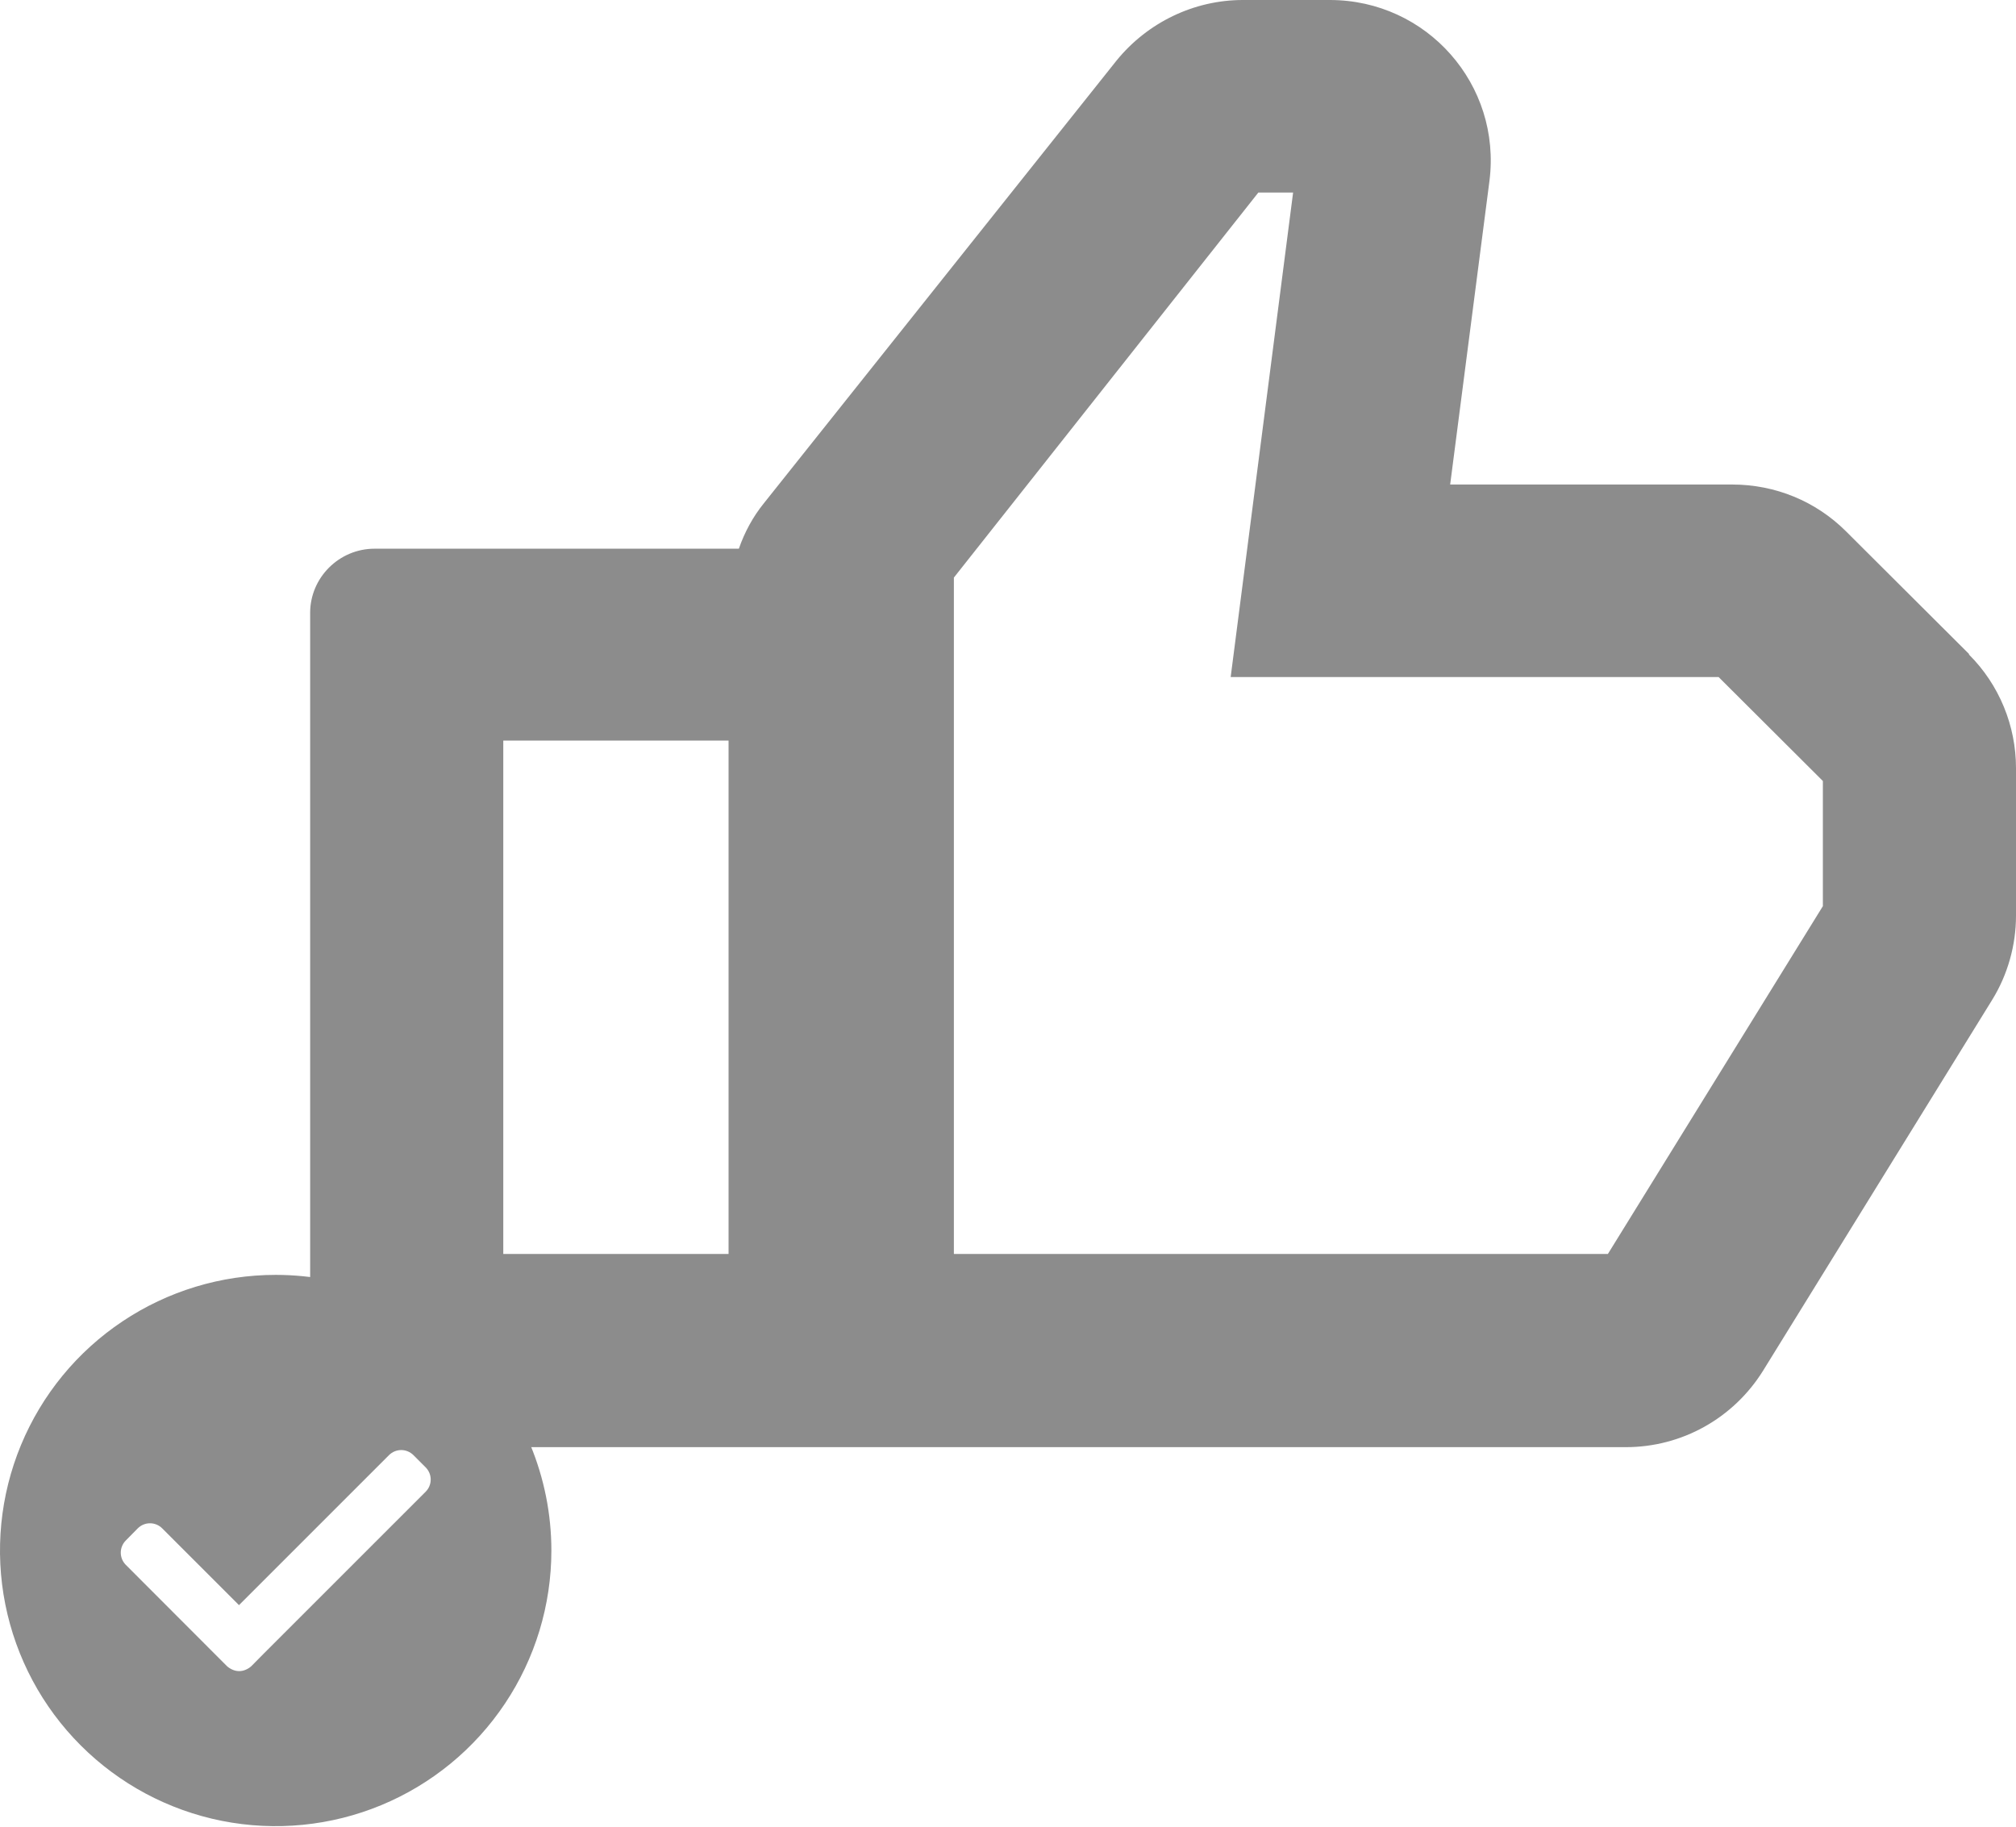
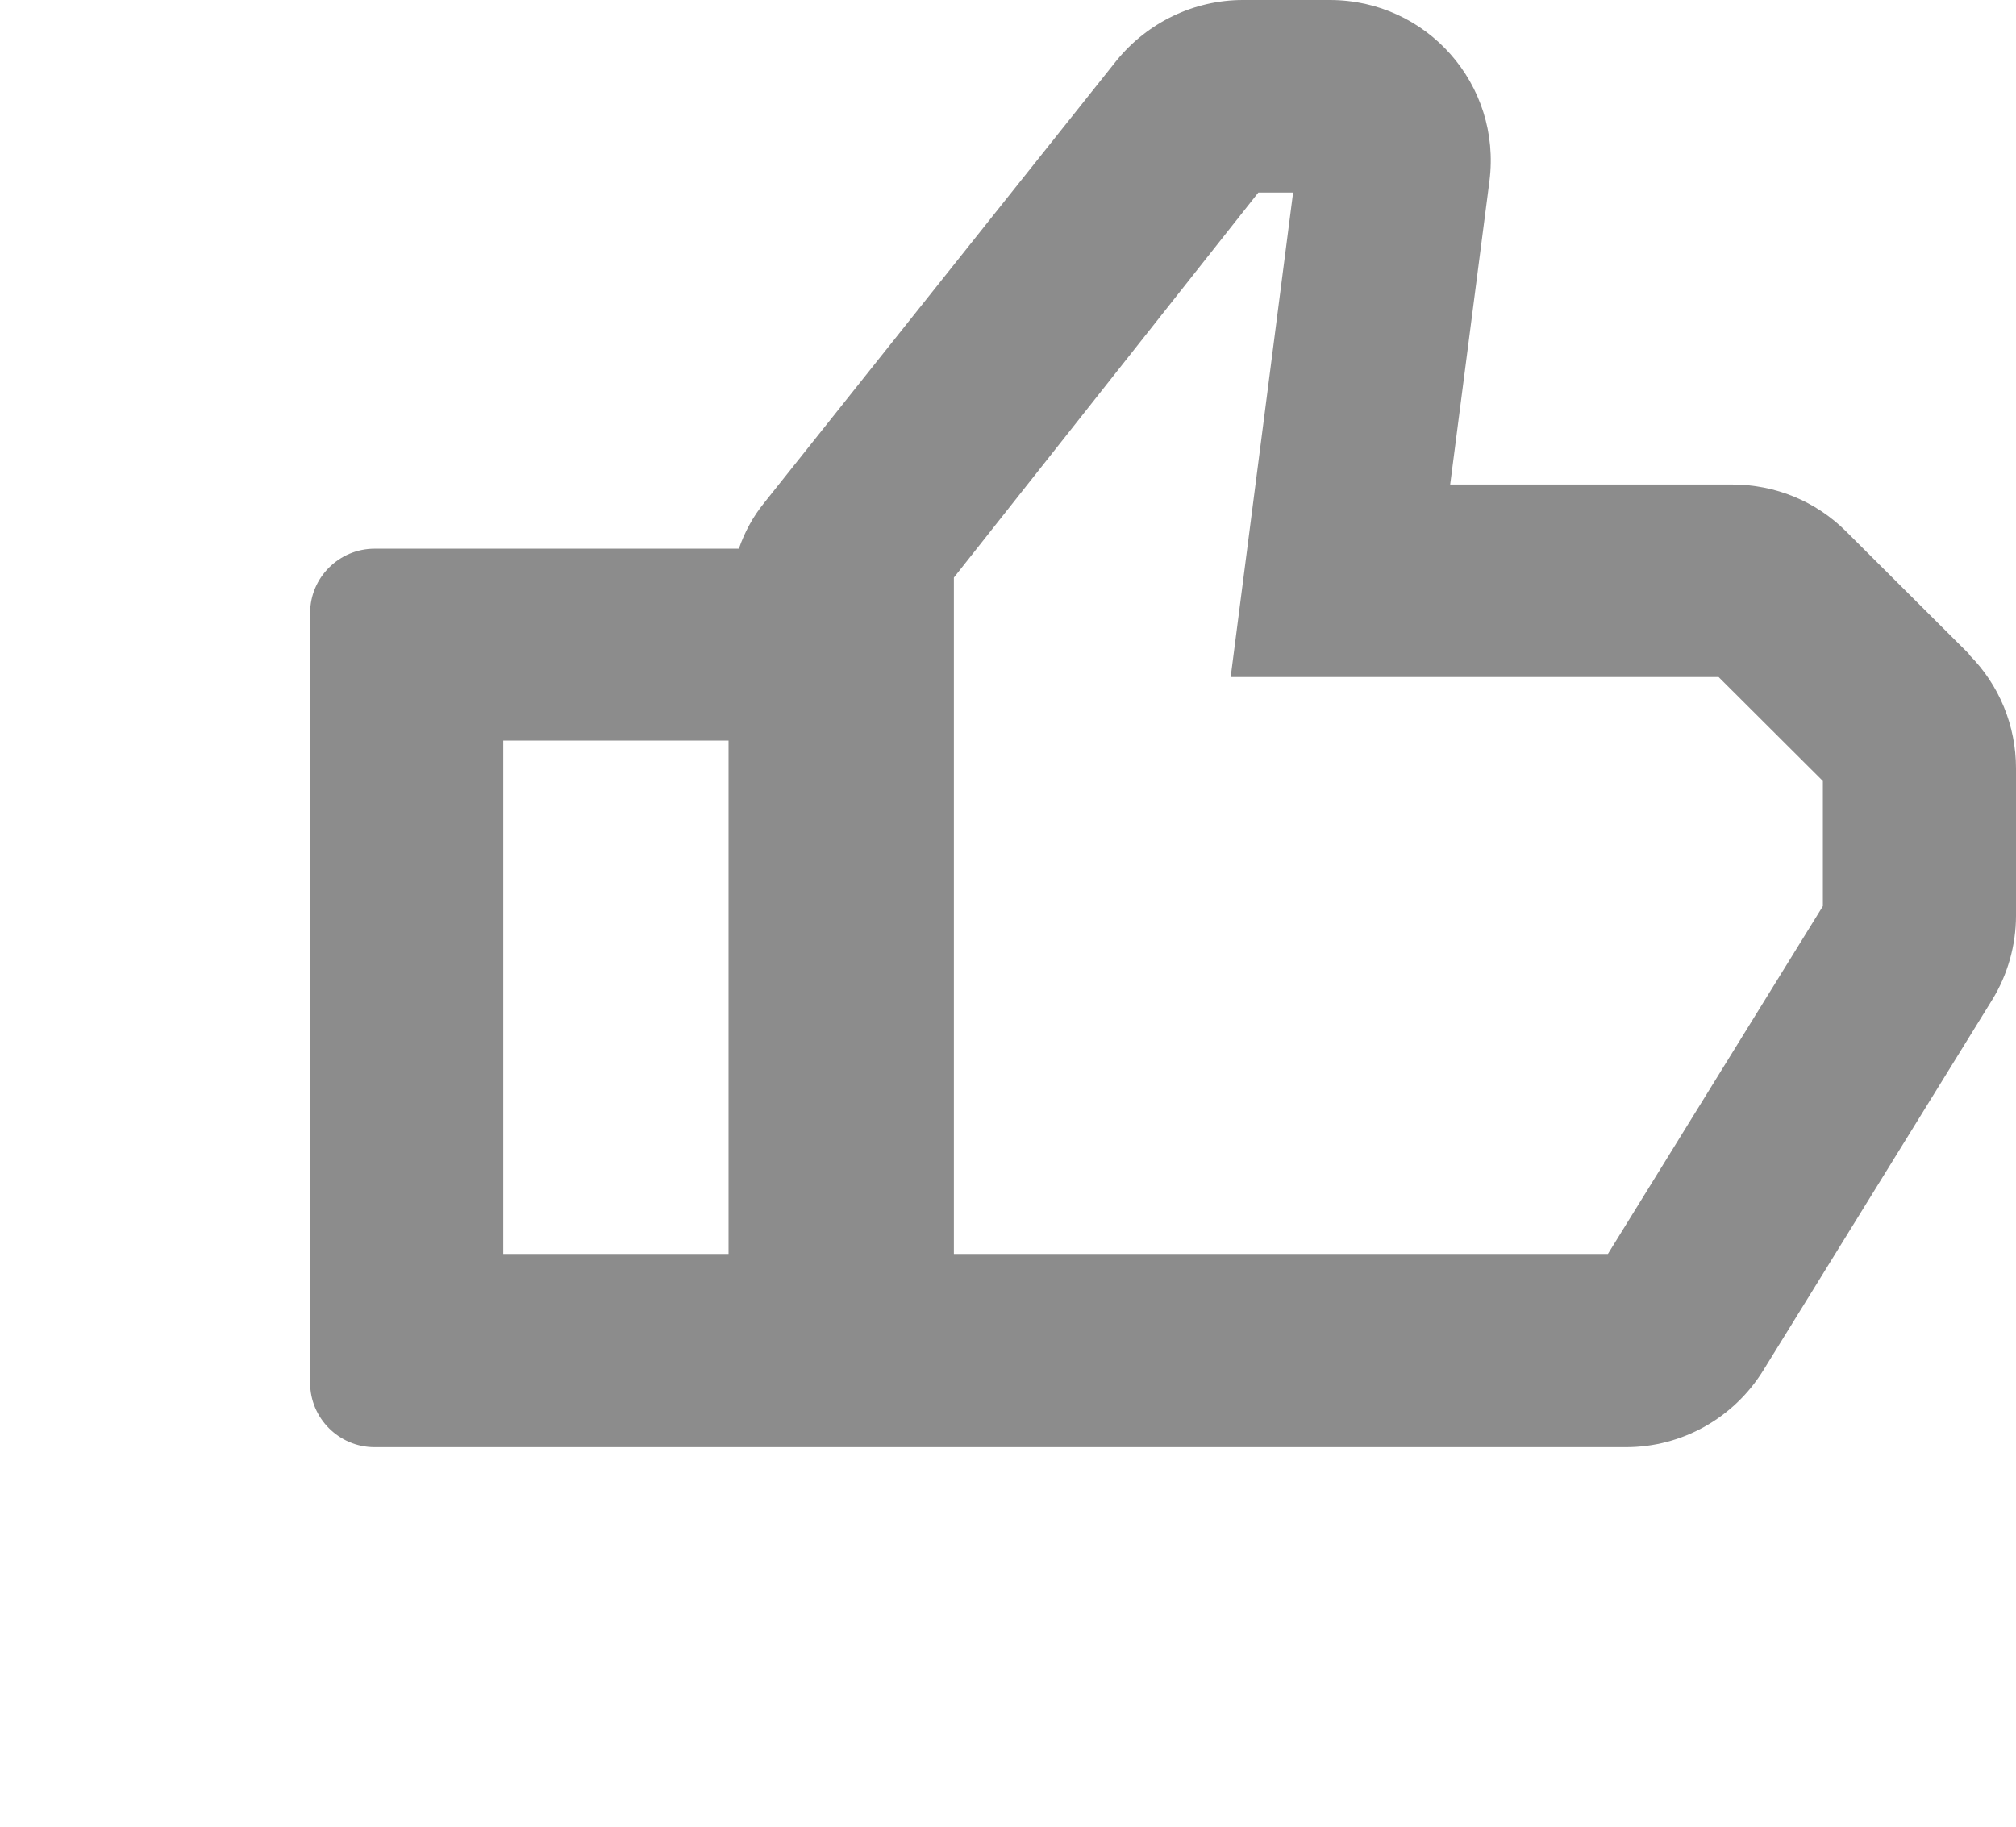
<svg xmlns="http://www.w3.org/2000/svg" width="64" height="58" viewBox="0 0 64 58" fill="none">
  <path fill-rule="evenodd" clip-rule="evenodd" d="M58.605 16.872L62.508 20.764V20.784C63.469 21.742 64 23.046 64 24.39V29.077C64 30.014 63.734 30.952 63.244 31.746L55.969 43.524C55.029 45.032 53.394 45.949 51.616 45.949H11.89C10.766 45.949 9.846 45.032 9.846 43.911V19.459C9.846 18.339 10.766 17.422 11.89 17.422H23.456C23.64 16.892 23.906 16.403 24.253 15.975L35.452 1.915C36.433 0.713 37.904 0 39.457 0H42.216C45.302 0 47.672 2.69 47.284 5.746L46.037 15.384H54.988C56.357 15.384 57.645 15.914 58.605 16.872ZM23.129 23.514H15.977V39.815H23.129V23.514ZM51.044 39.815L57.869 28.771V24.798L54.559 21.497H39.069L41.051 6.113H39.948L30.282 18.339V39.815H51.044Z" fill="#8C8C8C" />
-   <path d="M8.752 40.479C7.021 40.479 5.329 40.992 3.89 41.954C2.45 42.915 1.329 44.282 0.666 45.882C0.004 47.481 -0.17 49.24 0.168 50.938C0.506 52.636 1.339 54.196 2.563 55.419C3.787 56.644 5.347 57.477 7.045 57.815C8.742 58.152 10.502 57.979 12.101 57.317C13.701 56.654 15.068 55.532 16.029 54.093C16.991 52.654 17.504 50.962 17.504 49.231C17.504 46.91 16.582 44.683 14.941 43.042C13.3 41.401 11.073 40.479 8.752 40.479ZM13.517 47.36L8.364 52.513L7.981 52.901C7.928 52.95 7.867 52.988 7.8 53.016C7.735 53.045 7.664 53.06 7.592 53.06C7.521 53.06 7.45 53.045 7.385 53.016C7.318 52.988 7.257 52.95 7.204 52.901L3.993 49.685C3.891 49.582 3.834 49.444 3.834 49.299C3.834 49.155 3.891 49.016 3.993 48.913L4.376 48.525C4.479 48.423 4.617 48.366 4.762 48.366C4.906 48.366 5.045 48.423 5.147 48.525L7.587 50.965L12.351 46.2C12.454 46.099 12.593 46.041 12.737 46.041C12.882 46.041 13.02 46.099 13.123 46.2L13.511 46.589C13.614 46.691 13.672 46.829 13.673 46.973C13.674 47.118 13.618 47.257 13.517 47.36Z" fill="#8C8C8C" />
</svg>